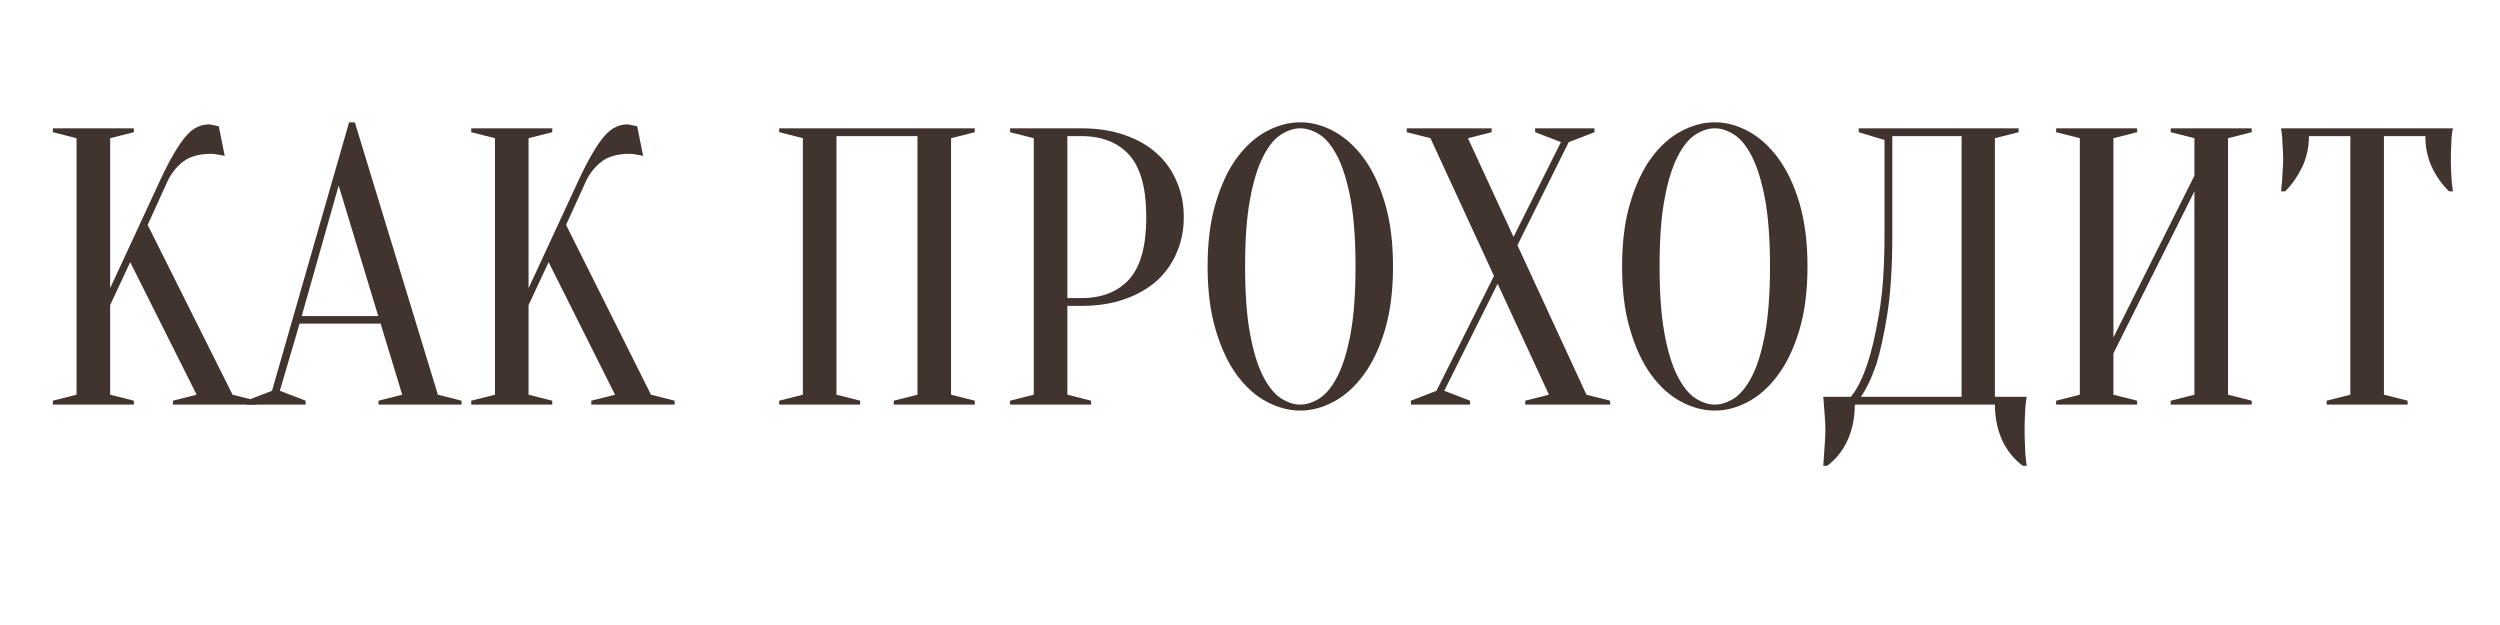
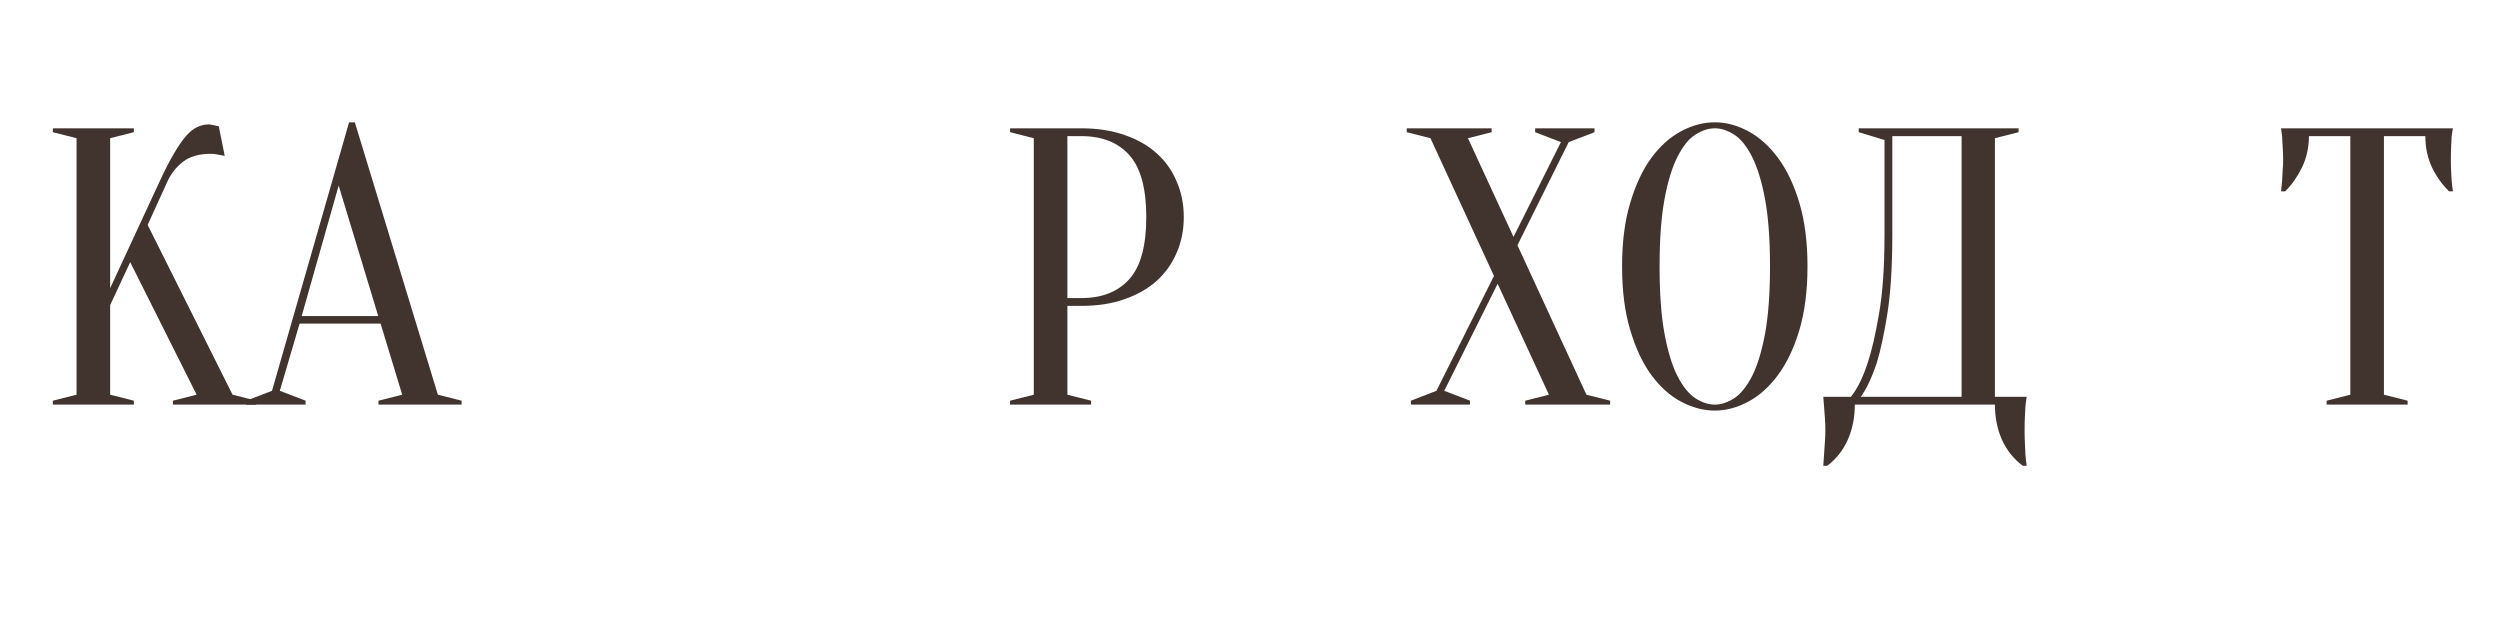
<svg xmlns="http://www.w3.org/2000/svg" width="200" zoomAndPan="magnify" viewBox="0 0 150 37.5" height="50" preserveAspectRatio="xMidYMid meet" version="1.0">
  <defs>
    <g />
  </defs>
  <g fill="#41342f" fill-opacity="1">
    <g transform="translate(2.109, 24.276)">
      <g>
        <path d="M 4.5 -5.969 L 4.5 -0.594 L 5.922 -0.234 L 5.922 0 L 1.062 0 L 1.062 -0.234 L 2.484 -0.594 L 2.484 -15.984 L 1.062 -16.344 L 1.062 -16.578 L 5.922 -16.578 L 5.922 -16.344 L 4.5 -15.984 L 4.5 -6.984 L 7.469 -13.391 C 7.781 -14.066 8.066 -14.625 8.328 -15.062 C 8.586 -15.508 8.832 -15.863 9.062 -16.125 C 9.289 -16.383 9.516 -16.562 9.734 -16.656 C 9.953 -16.758 10.18 -16.812 10.422 -16.812 C 10.484 -16.812 10.547 -16.801 10.609 -16.781 C 10.672 -16.77 10.734 -16.758 10.797 -16.75 C 10.859 -16.727 10.93 -16.711 11.016 -16.703 L 11.375 -14.922 C 11.289 -14.941 11.211 -14.957 11.141 -14.969 C 11.055 -14.988 10.969 -15.004 10.875 -15.016 C 10.781 -15.035 10.672 -15.047 10.547 -15.047 C 9.828 -15.047 9.266 -14.883 8.859 -14.562 C 8.461 -14.25 8.156 -13.859 7.938 -13.391 L 6.75 -10.781 L 11.844 -0.594 L 13.266 -0.234 L 13.266 0 L 8.266 0 L 8.266 -0.234 L 9.688 -0.594 L 5.703 -8.547 Z M 4.5 -5.969 " />
      </g>
    </g>
  </g>
  <g fill="#41342f" fill-opacity="1">
    <g transform="translate(14.898, 24.276)">
      <g>
        <path d="M 3.203 -5.312 L 7.797 -5.312 L 5.422 -13.141 Z M 7.938 -4.859 L 3.078 -4.859 L 1.891 -0.828 L 3.438 -0.234 L 3.438 0 L -0.125 0 L -0.125 -0.234 L 1.422 -0.828 L 6.047 -16.938 L 6.391 -16.938 L 11.375 -0.594 L 12.797 -0.234 L 12.797 0 L 7.812 0 L 7.812 -0.234 L 9.234 -0.594 Z M 7.938 -4.859 " />
      </g>
    </g>
  </g>
  <g fill="#41342f" fill-opacity="1">
    <g transform="translate(27.214, 24.276)">
      <g>
-         <path d="M 4.5 -5.969 L 4.5 -0.594 L 5.922 -0.234 L 5.922 0 L 1.062 0 L 1.062 -0.234 L 2.484 -0.594 L 2.484 -15.984 L 1.062 -16.344 L 1.062 -16.578 L 5.922 -16.578 L 5.922 -16.344 L 4.5 -15.984 L 4.5 -6.984 L 7.469 -13.391 C 7.781 -14.066 8.066 -14.625 8.328 -15.062 C 8.586 -15.508 8.832 -15.863 9.062 -16.125 C 9.289 -16.383 9.516 -16.562 9.734 -16.656 C 9.953 -16.758 10.18 -16.812 10.422 -16.812 C 10.484 -16.812 10.547 -16.801 10.609 -16.781 C 10.672 -16.77 10.734 -16.758 10.797 -16.75 C 10.859 -16.727 10.93 -16.711 11.016 -16.703 L 11.375 -14.922 C 11.289 -14.941 11.211 -14.957 11.141 -14.969 C 11.055 -14.988 10.969 -15.004 10.875 -15.016 C 10.781 -15.035 10.672 -15.047 10.547 -15.047 C 9.828 -15.047 9.266 -14.883 8.859 -14.562 C 8.461 -14.25 8.156 -13.859 7.938 -13.391 L 6.75 -10.781 L 11.844 -0.594 L 13.266 -0.234 L 13.266 0 L 8.266 0 L 8.266 -0.234 L 9.688 -0.594 L 5.703 -8.547 Z M 4.5 -5.969 " />
-       </g>
+         </g>
    </g>
  </g>
  <g fill="#41342f" fill-opacity="1">
    <g transform="translate(40.003, 24.276)">
      <g />
    </g>
  </g>
  <g fill="#41342f" fill-opacity="1">
    <g transform="translate(45.688, 24.276)">
      <g>
-         <path d="M 5.922 -0.234 L 5.922 0 L 1.062 0 L 1.062 -0.234 L 2.484 -0.594 L 2.484 -15.984 L 1.062 -16.344 L 1.062 -16.578 L 12.797 -16.578 L 12.797 -16.344 L 11.375 -15.984 L 11.375 -0.594 L 12.797 -0.234 L 12.797 0 L 7.938 0 L 7.938 -0.234 L 9.359 -0.594 L 9.359 -16.109 L 4.5 -16.109 L 4.5 -0.594 Z M 5.922 -0.234 " />
-       </g>
+         </g>
    </g>
  </g>
  <g fill="#41342f" fill-opacity="1">
    <g transform="translate(59.543, 24.276)">
      <g>
        <path d="M 4.5 -5.922 L 4.5 -0.594 L 5.922 -0.234 L 5.922 0 L 1.062 0 L 1.062 -0.234 L 2.484 -0.594 L 2.484 -15.984 L 1.062 -16.344 L 1.062 -16.578 L 5.328 -16.578 C 6.305 -16.578 7.176 -16.441 7.938 -16.172 C 8.707 -15.91 9.352 -15.539 9.875 -15.062 C 10.395 -14.594 10.789 -14.031 11.062 -13.375 C 11.344 -12.727 11.484 -12.02 11.484 -11.25 C 11.484 -10.477 11.344 -9.77 11.062 -9.125 C 10.789 -8.477 10.395 -7.914 9.875 -7.438 C 9.352 -6.969 8.707 -6.598 7.938 -6.328 C 7.176 -6.055 6.305 -5.922 5.328 -5.922 Z M 4.5 -6.391 L 5.328 -6.391 C 6.578 -6.391 7.539 -6.77 8.219 -7.531 C 8.895 -8.289 9.234 -9.531 9.234 -11.25 C 9.234 -12.969 8.895 -14.207 8.219 -14.969 C 7.539 -15.727 6.578 -16.109 5.328 -16.109 L 4.5 -16.109 Z M 4.5 -6.391 " />
      </g>
    </g>
  </g>
  <g fill="#41342f" fill-opacity="1">
    <g transform="translate(71.503, 24.276)">
      <g>
-         <path d="M 12.078 -8.297 C 12.078 -6.836 11.914 -5.566 11.594 -4.484 C 11.27 -3.398 10.844 -2.5 10.312 -1.781 C 9.781 -1.062 9.18 -0.523 8.516 -0.172 C 7.859 0.18 7.191 0.359 6.516 0.359 C 5.836 0.359 5.164 0.18 4.5 -0.172 C 3.832 -0.523 3.234 -1.062 2.703 -1.781 C 2.18 -2.5 1.758 -3.398 1.438 -4.484 C 1.113 -5.566 0.953 -6.836 0.953 -8.297 C 0.953 -9.742 1.113 -11.008 1.438 -12.094 C 1.758 -13.176 2.18 -14.078 2.703 -14.797 C 3.234 -15.516 3.832 -16.051 4.5 -16.406 C 5.164 -16.758 5.836 -16.938 6.516 -16.938 C 7.191 -16.938 7.859 -16.758 8.516 -16.406 C 9.18 -16.051 9.781 -15.516 10.312 -14.797 C 10.844 -14.078 11.27 -13.176 11.594 -12.094 C 11.914 -11.008 12.078 -9.742 12.078 -8.297 Z M 9.828 -8.297 C 9.828 -9.922 9.727 -11.266 9.531 -12.328 C 9.332 -13.391 9.07 -14.238 8.75 -14.875 C 8.426 -15.508 8.066 -15.953 7.672 -16.203 C 7.273 -16.453 6.891 -16.578 6.516 -16.578 C 6.141 -16.578 5.754 -16.453 5.359 -16.203 C 4.961 -15.953 4.602 -15.508 4.281 -14.875 C 3.957 -14.238 3.695 -13.391 3.5 -12.328 C 3.301 -11.266 3.203 -9.922 3.203 -8.297 C 3.203 -6.66 3.301 -5.312 3.5 -4.25 C 3.695 -3.188 3.957 -2.336 4.281 -1.703 C 4.602 -1.078 4.961 -0.633 5.359 -0.375 C 5.754 -0.125 6.141 0 6.516 0 C 6.891 0 7.273 -0.125 7.672 -0.375 C 8.066 -0.633 8.426 -1.078 8.75 -1.703 C 9.07 -2.336 9.332 -3.188 9.531 -4.25 C 9.727 -5.312 9.828 -6.66 9.828 -8.297 Z M 9.828 -8.297 " />
-       </g>
+         </g>
    </g>
  </g>
  <g fill="#41342f" fill-opacity="1">
    <g transform="translate(84.53, 24.276)">
      <g>
        <path d="M 5.109 -7.719 L 1.297 -15.984 L -0.125 -16.344 L -0.125 -16.578 L 4.969 -16.578 L 4.969 -16.344 L 3.547 -15.984 L 6.281 -10.062 L 9.125 -15.75 L 7.578 -16.344 L 7.578 -16.578 L 11.141 -16.578 L 11.141 -16.344 L 9.594 -15.75 L 6.516 -9.562 L 10.656 -0.594 L 12.078 -0.234 L 12.078 0 L 6.984 0 L 6.984 -0.234 L 8.406 -0.594 L 5.328 -7.25 L 2.125 -0.828 L 3.672 -0.234 L 3.672 0 L 0.125 0 L 0.125 -0.234 L 1.656 -0.828 Z M 5.109 -7.719 " />
      </g>
    </g>
  </g>
  <g fill="#41342f" fill-opacity="1">
    <g transform="translate(96.372, 24.276)">
      <g>
        <path d="M 12.078 -8.297 C 12.078 -6.836 11.914 -5.566 11.594 -4.484 C 11.27 -3.398 10.844 -2.5 10.312 -1.781 C 9.781 -1.062 9.18 -0.523 8.516 -0.172 C 7.859 0.18 7.191 0.359 6.516 0.359 C 5.836 0.359 5.164 0.18 4.5 -0.172 C 3.832 -0.523 3.234 -1.062 2.703 -1.781 C 2.18 -2.5 1.758 -3.398 1.438 -4.484 C 1.113 -5.566 0.953 -6.836 0.953 -8.297 C 0.953 -9.742 1.113 -11.008 1.438 -12.094 C 1.758 -13.176 2.18 -14.078 2.703 -14.797 C 3.234 -15.516 3.832 -16.051 4.5 -16.406 C 5.164 -16.758 5.836 -16.938 6.516 -16.938 C 7.191 -16.938 7.859 -16.758 8.516 -16.406 C 9.18 -16.051 9.781 -15.516 10.312 -14.797 C 10.844 -14.078 11.27 -13.176 11.594 -12.094 C 11.914 -11.008 12.078 -9.742 12.078 -8.297 Z M 9.828 -8.297 C 9.828 -9.922 9.727 -11.266 9.531 -12.328 C 9.332 -13.391 9.07 -14.238 8.75 -14.875 C 8.426 -15.508 8.066 -15.953 7.672 -16.203 C 7.273 -16.453 6.891 -16.578 6.516 -16.578 C 6.141 -16.578 5.754 -16.453 5.359 -16.203 C 4.961 -15.953 4.602 -15.508 4.281 -14.875 C 3.957 -14.238 3.695 -13.391 3.5 -12.328 C 3.301 -11.266 3.203 -9.922 3.203 -8.297 C 3.203 -6.66 3.301 -5.312 3.5 -4.25 C 3.695 -3.188 3.957 -2.336 4.281 -1.703 C 4.602 -1.078 4.961 -0.633 5.359 -0.375 C 5.754 -0.125 6.141 0 6.516 0 C 6.891 0 7.273 -0.125 7.672 -0.375 C 8.066 -0.633 8.426 -1.078 8.75 -1.703 C 9.07 -2.336 9.332 -3.188 9.531 -4.25 C 9.727 -5.312 9.828 -6.66 9.828 -8.297 Z M 9.828 -8.297 " />
      </g>
    </g>
  </g>
  <g fill="#41342f" fill-opacity="1">
    <g transform="translate(109.398, 24.276)">
      <g>
        <path d="M 1.891 0 C 1.891 0.77 1.75 1.473 1.469 2.109 C 1.188 2.742 0.773 3.266 0.234 3.672 L 0 3.672 C 0.02 3.453 0.035 3.219 0.047 2.969 C 0.066 2.758 0.082 2.523 0.094 2.266 C 0.113 2.016 0.125 1.773 0.125 1.547 C 0.125 1.273 0.113 1.02 0.094 0.781 C 0.082 0.539 0.066 0.328 0.047 0.141 C 0.035 -0.078 0.02 -0.281 0 -0.469 L 1.656 -0.469 C 2.039 -0.945 2.375 -1.617 2.656 -2.484 C 2.906 -3.223 3.133 -4.211 3.344 -5.453 C 3.562 -6.691 3.672 -8.27 3.672 -10.188 L 3.672 -15.875 L 2.125 -16.344 L 2.125 -16.578 L 11.719 -16.578 L 11.719 -16.344 L 10.297 -15.984 L 10.297 -0.469 L 12.203 -0.469 C 12.172 -0.281 12.145 -0.078 12.125 0.141 C 12.113 0.328 12.102 0.539 12.094 0.781 C 12.082 1.02 12.078 1.273 12.078 1.547 C 12.078 1.773 12.082 2.016 12.094 2.266 C 12.102 2.523 12.113 2.758 12.125 2.969 C 12.145 3.219 12.172 3.453 12.203 3.672 L 11.969 3.672 C 11.426 3.266 11.008 2.742 10.719 2.109 C 10.438 1.473 10.297 0.77 10.297 0 Z M 4.141 -10.188 C 4.141 -8.27 4.039 -6.691 3.844 -5.453 C 3.645 -4.211 3.43 -3.223 3.203 -2.484 C 2.91 -1.617 2.594 -0.945 2.25 -0.469 L 8.297 -0.469 L 8.297 -16.109 L 4.141 -16.109 Z M 4.141 -10.188 " />
      </g>
    </g>
  </g>
  <g fill="#41342f" fill-opacity="1">
    <g transform="translate(122.306, 24.276)">
      <g>
-         <path d="M 4.5 -3.078 L 4.5 -0.594 L 5.922 -0.234 L 5.922 0 L 1.062 0 L 1.062 -0.234 L 2.484 -0.594 L 2.484 -15.984 L 1.062 -16.344 L 1.062 -16.578 L 5.922 -16.578 L 5.922 -16.344 L 4.5 -15.984 L 4.5 -4.031 L 9.359 -13.734 L 9.359 -15.984 L 7.938 -16.344 L 7.938 -16.578 L 12.797 -16.578 L 12.797 -16.344 L 11.375 -15.984 L 11.375 -0.594 L 12.797 -0.234 L 12.797 0 L 7.938 0 L 7.938 -0.234 L 9.359 -0.594 L 9.359 -12.797 Z M 4.5 -3.078 " />
-       </g>
+         </g>
    </g>
  </g>
  <g fill="#41342f" fill-opacity="1">
    <g transform="translate(136.161, 24.276)">
      <g>
        <path d="M 6.875 -0.594 L 8.297 -0.234 L 8.297 0 L 3.438 0 L 3.438 -0.234 L 4.859 -0.594 L 4.859 -16.109 L 2.375 -16.109 C 2.375 -15.441 2.238 -14.82 1.969 -14.25 C 1.695 -13.688 1.359 -13.203 0.953 -12.797 L 0.703 -12.797 C 0.723 -12.992 0.742 -13.207 0.766 -13.438 C 0.773 -13.625 0.785 -13.82 0.797 -14.031 C 0.816 -14.25 0.828 -14.469 0.828 -14.688 C 0.828 -14.988 0.816 -15.254 0.797 -15.484 C 0.785 -15.711 0.773 -15.91 0.766 -16.078 C 0.742 -16.273 0.723 -16.441 0.703 -16.578 L 11.016 -16.578 C 10.984 -16.441 10.957 -16.273 10.938 -16.078 C 10.926 -15.91 10.914 -15.711 10.906 -15.484 C 10.895 -15.254 10.891 -14.988 10.891 -14.688 C 10.891 -14.469 10.895 -14.25 10.906 -14.031 C 10.914 -13.82 10.926 -13.625 10.938 -13.438 C 10.957 -13.207 10.984 -12.992 11.016 -12.797 L 10.781 -12.797 C 10.363 -13.203 10.02 -13.688 9.75 -14.25 C 9.488 -14.82 9.359 -15.441 9.359 -16.109 L 6.875 -16.109 Z M 6.875 -0.594 " />
      </g>
    </g>
  </g>
</svg>